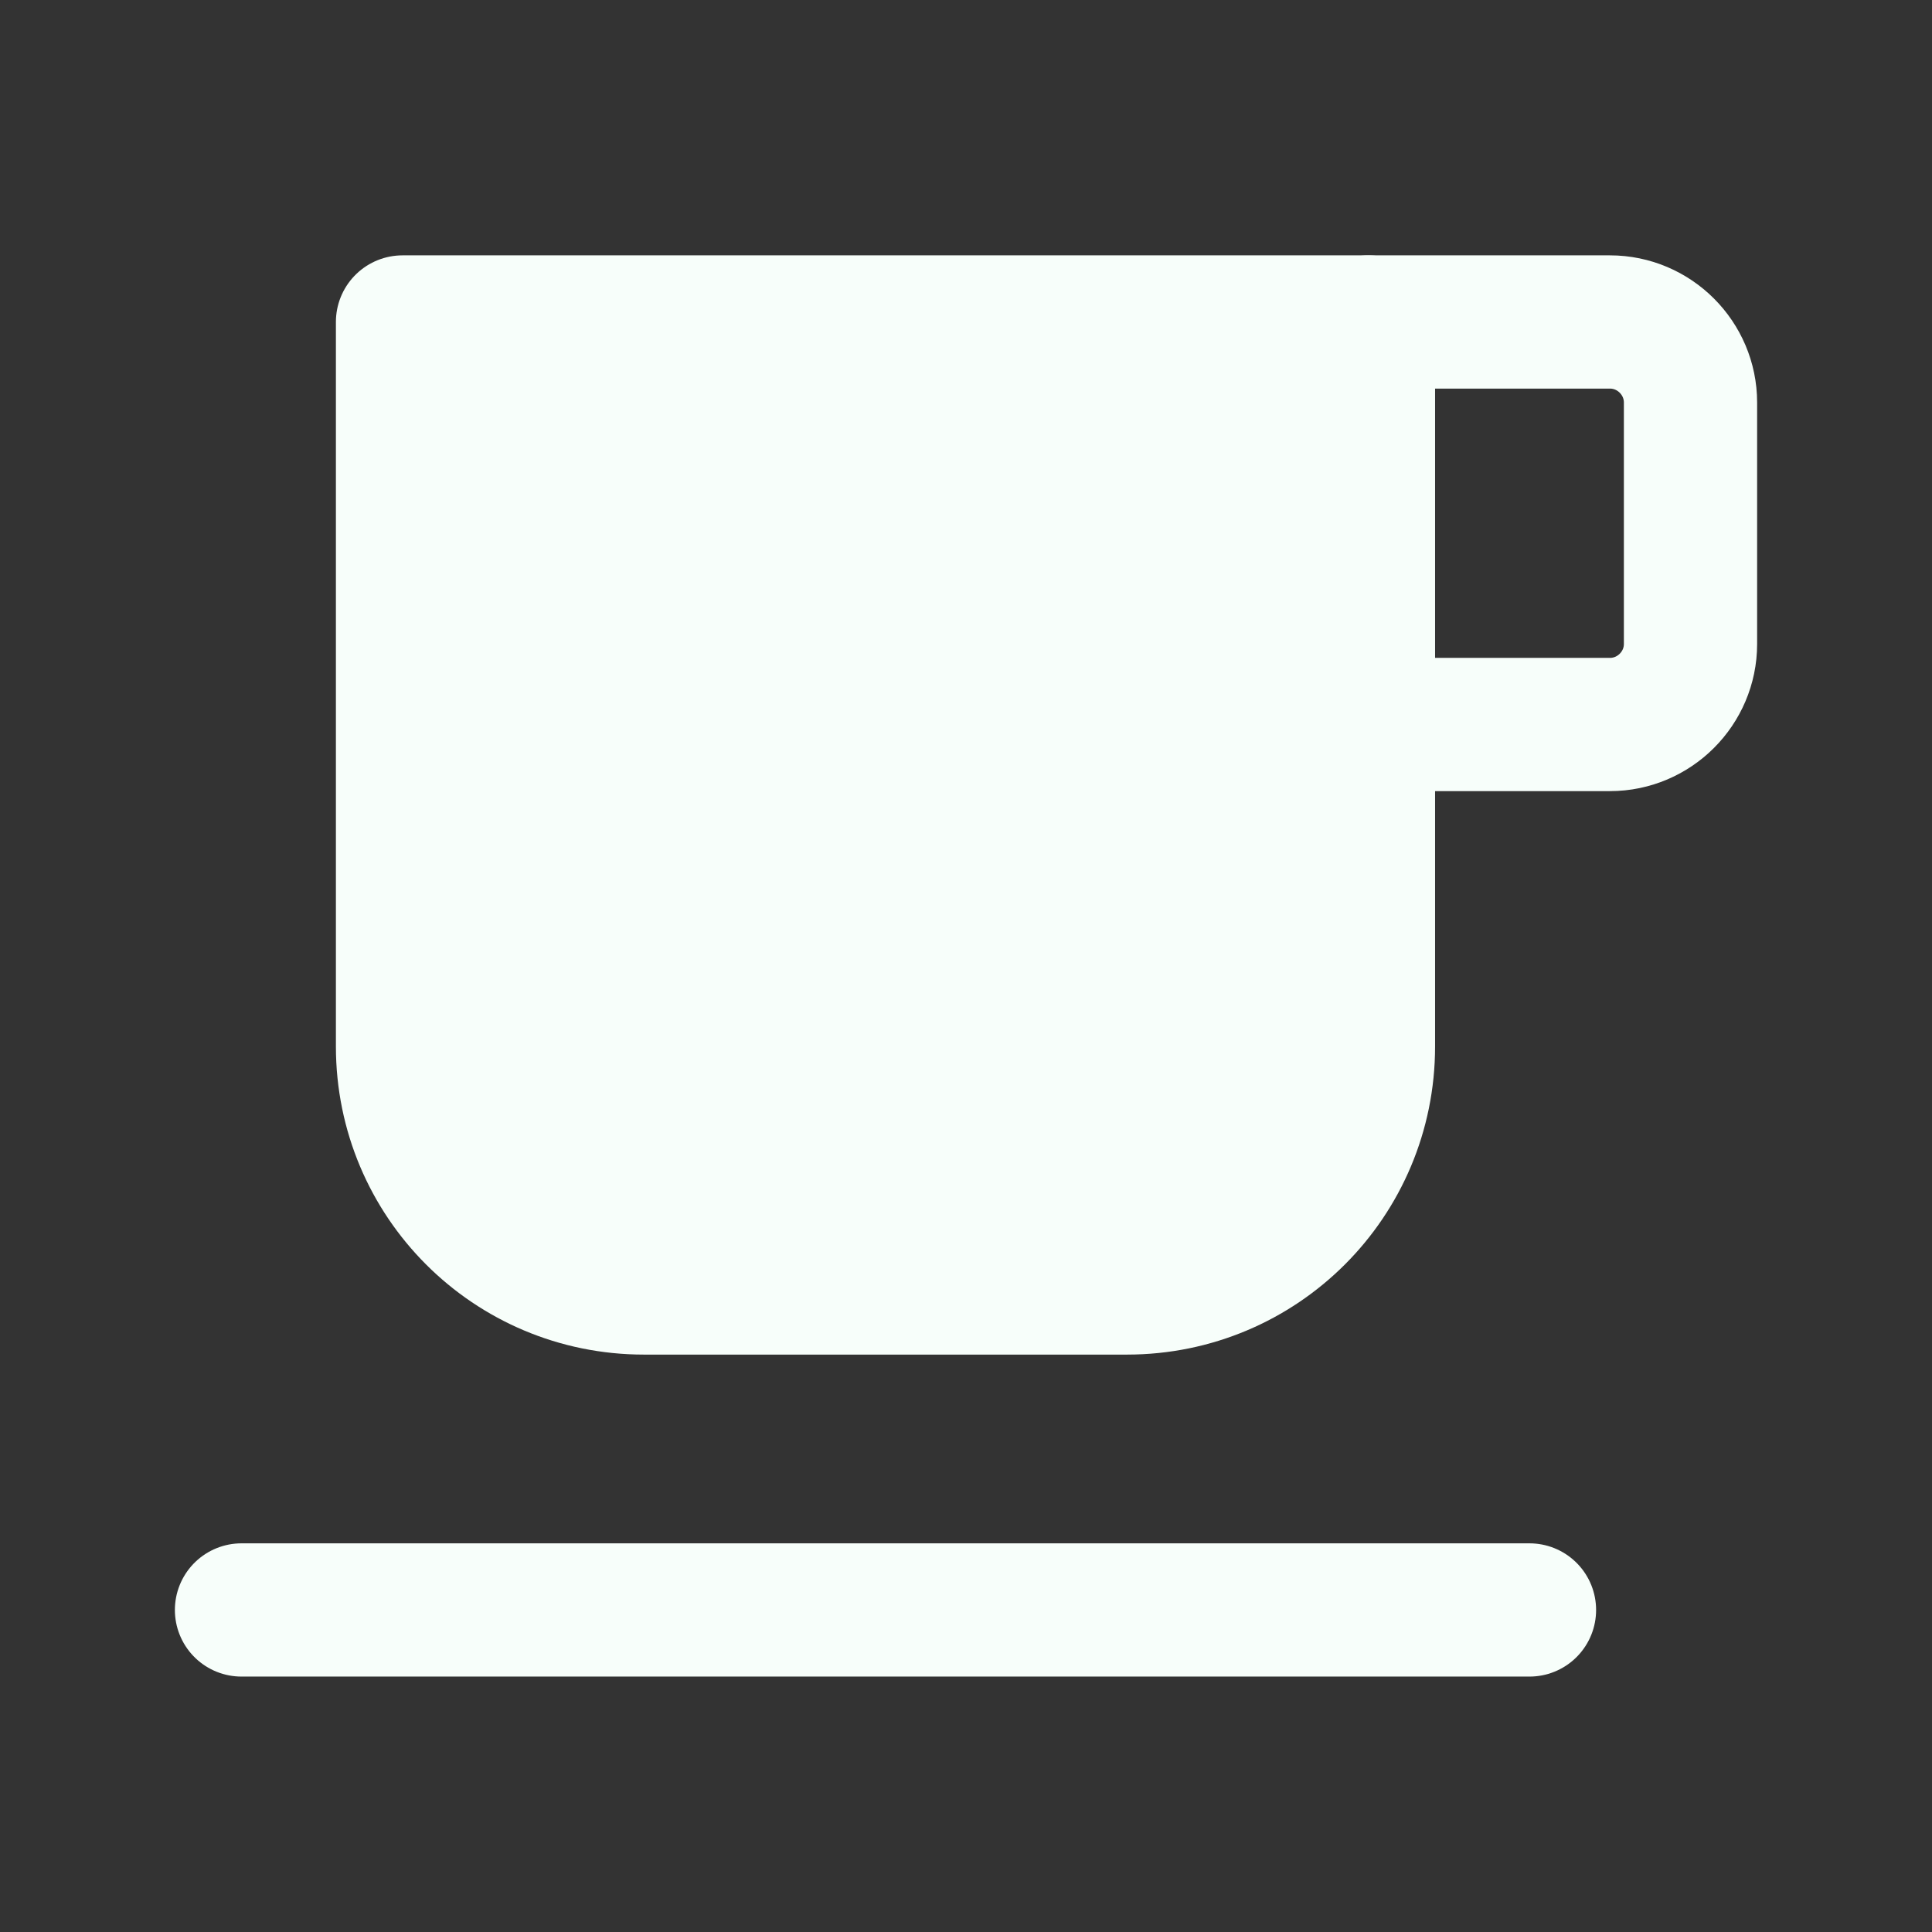
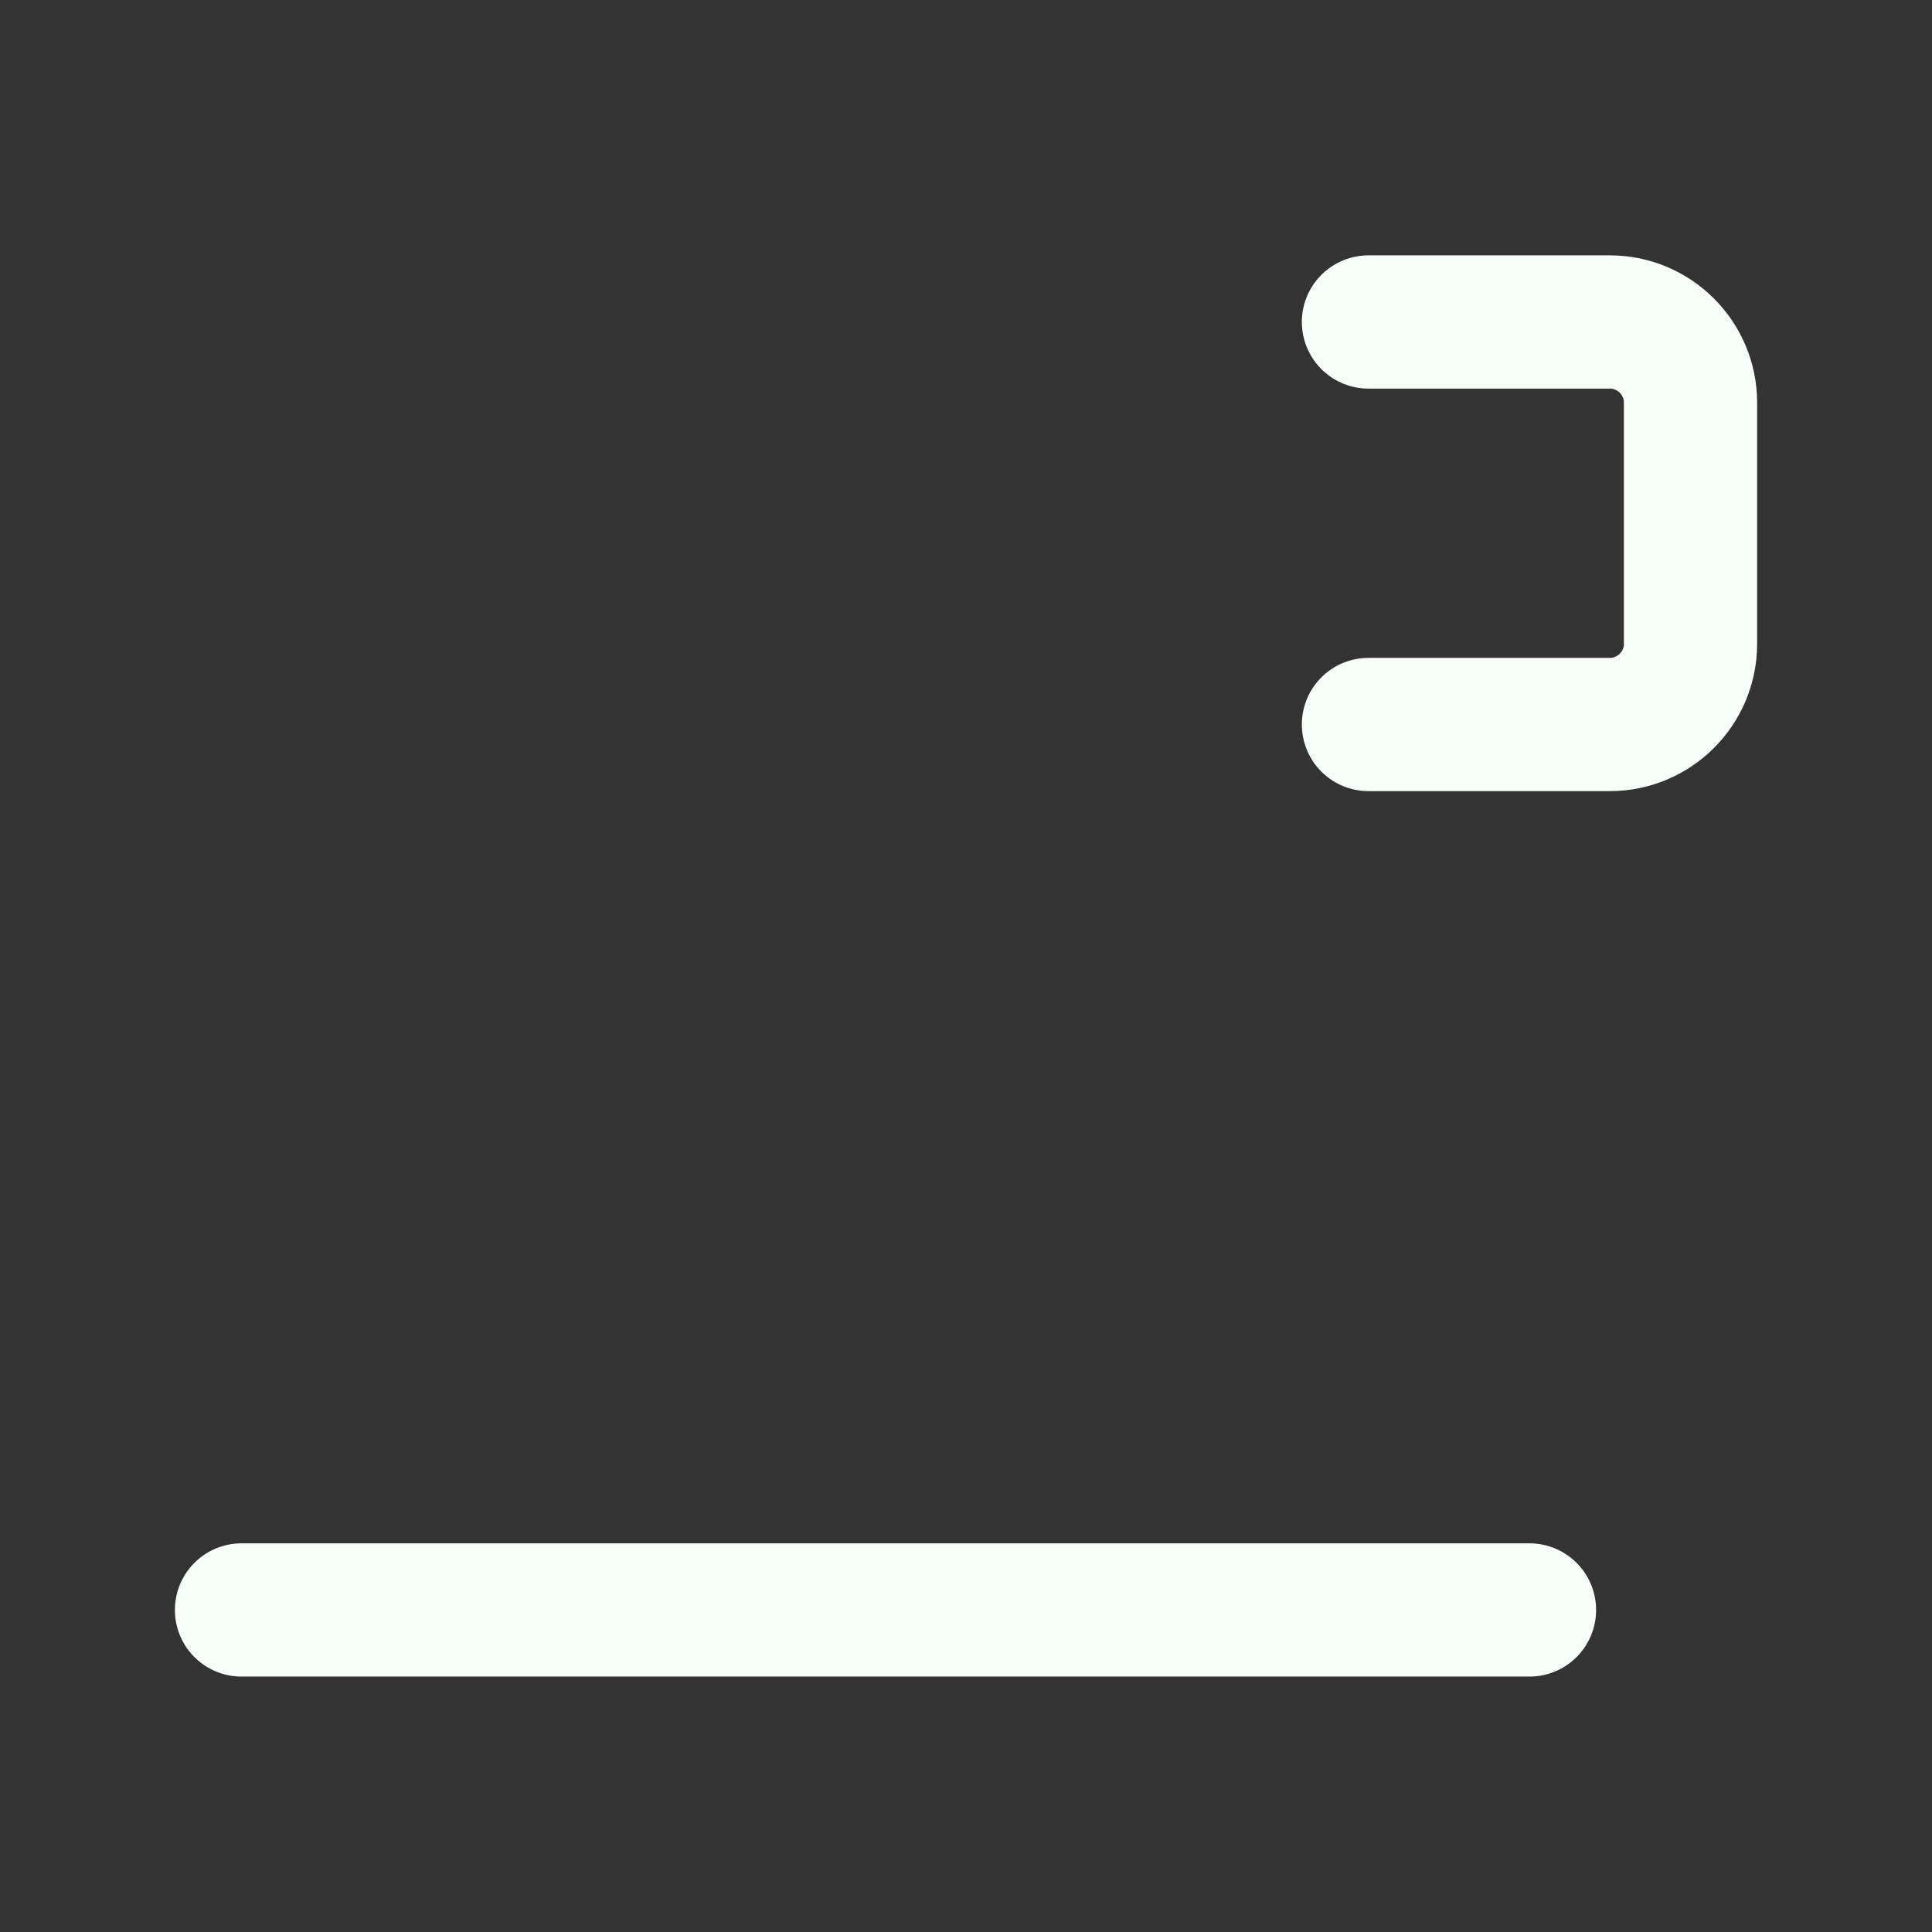
<svg xmlns="http://www.w3.org/2000/svg" width="29" height="29" viewBox="0 0 29 29" fill="none">
  <rect x="0" y="0" width="29" height="29" fill="#333333" stroke="none" />
-   <path d="M20.541 4.833V15.708C20.541 17.714 18.922 19.333 16.916 19.333H9.666C7.661 19.333 6.042 17.714 6.042 15.708V4.833H20.541Z" fill="#F7FEFA" stroke="#F7FEFA" stroke-width="2" stroke-linecap="round" stroke-linejoin="round" />
  <path d="M20.541 4.833H24.166C24.831 4.833 25.375 5.377 25.375 6.042V9.667C25.375 10.331 24.831 10.875 24.166 10.875H20.541" stroke="#F7FEFA" stroke-width="2" stroke-linecap="round" stroke-linejoin="round" />
  <path d="M22.958 24.166H13.292H3.625" stroke="#F7FEFA" stroke-width="2" stroke-linecap="round" stroke-linejoin="round" />
</svg>